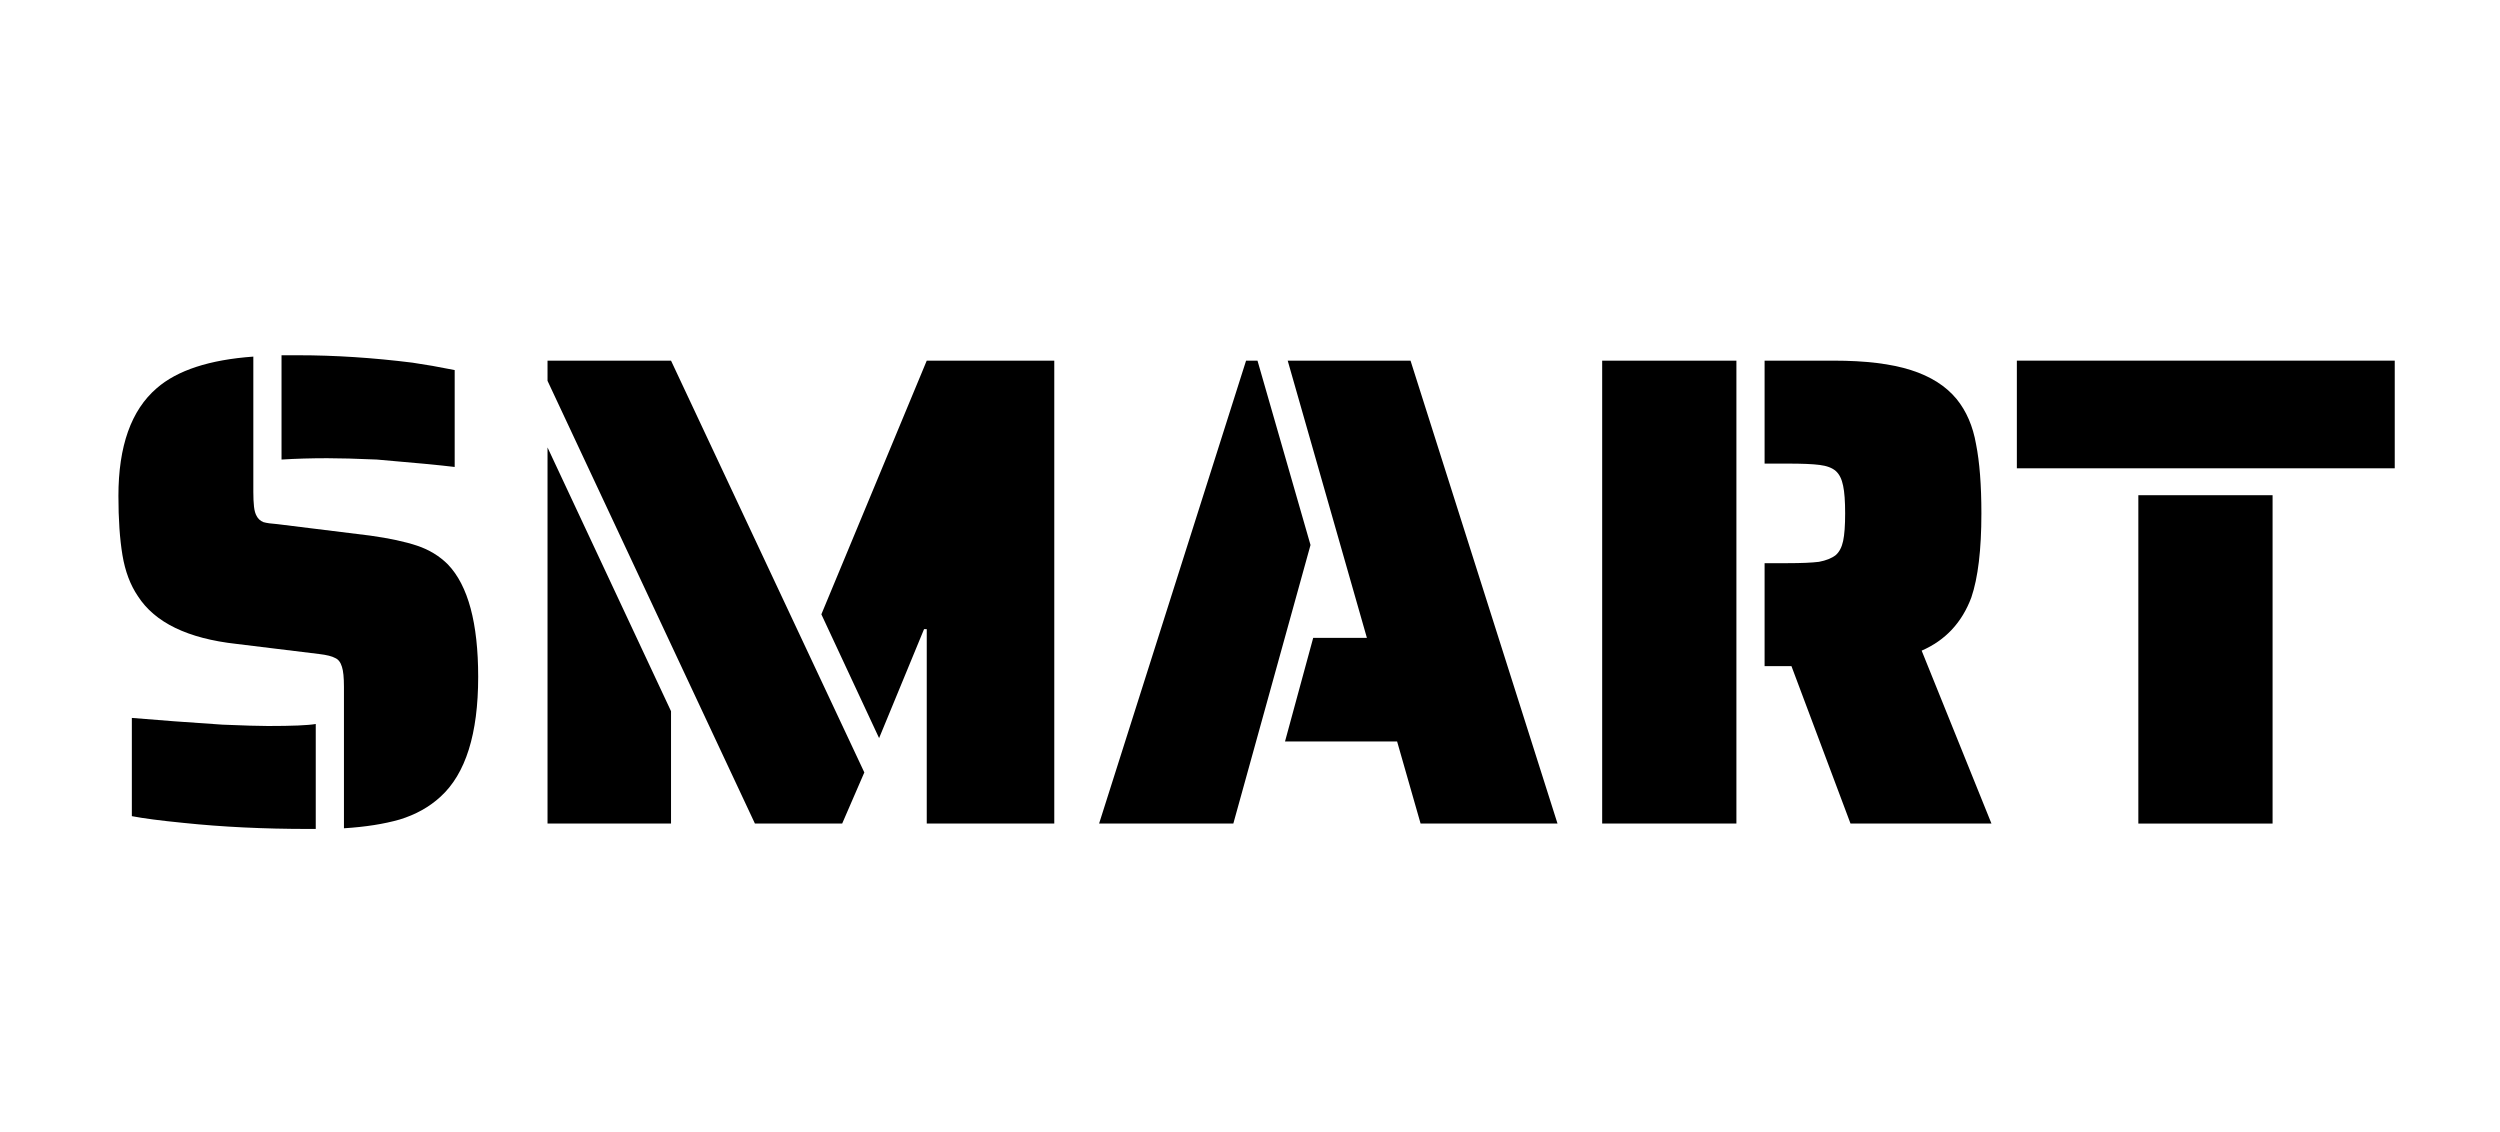
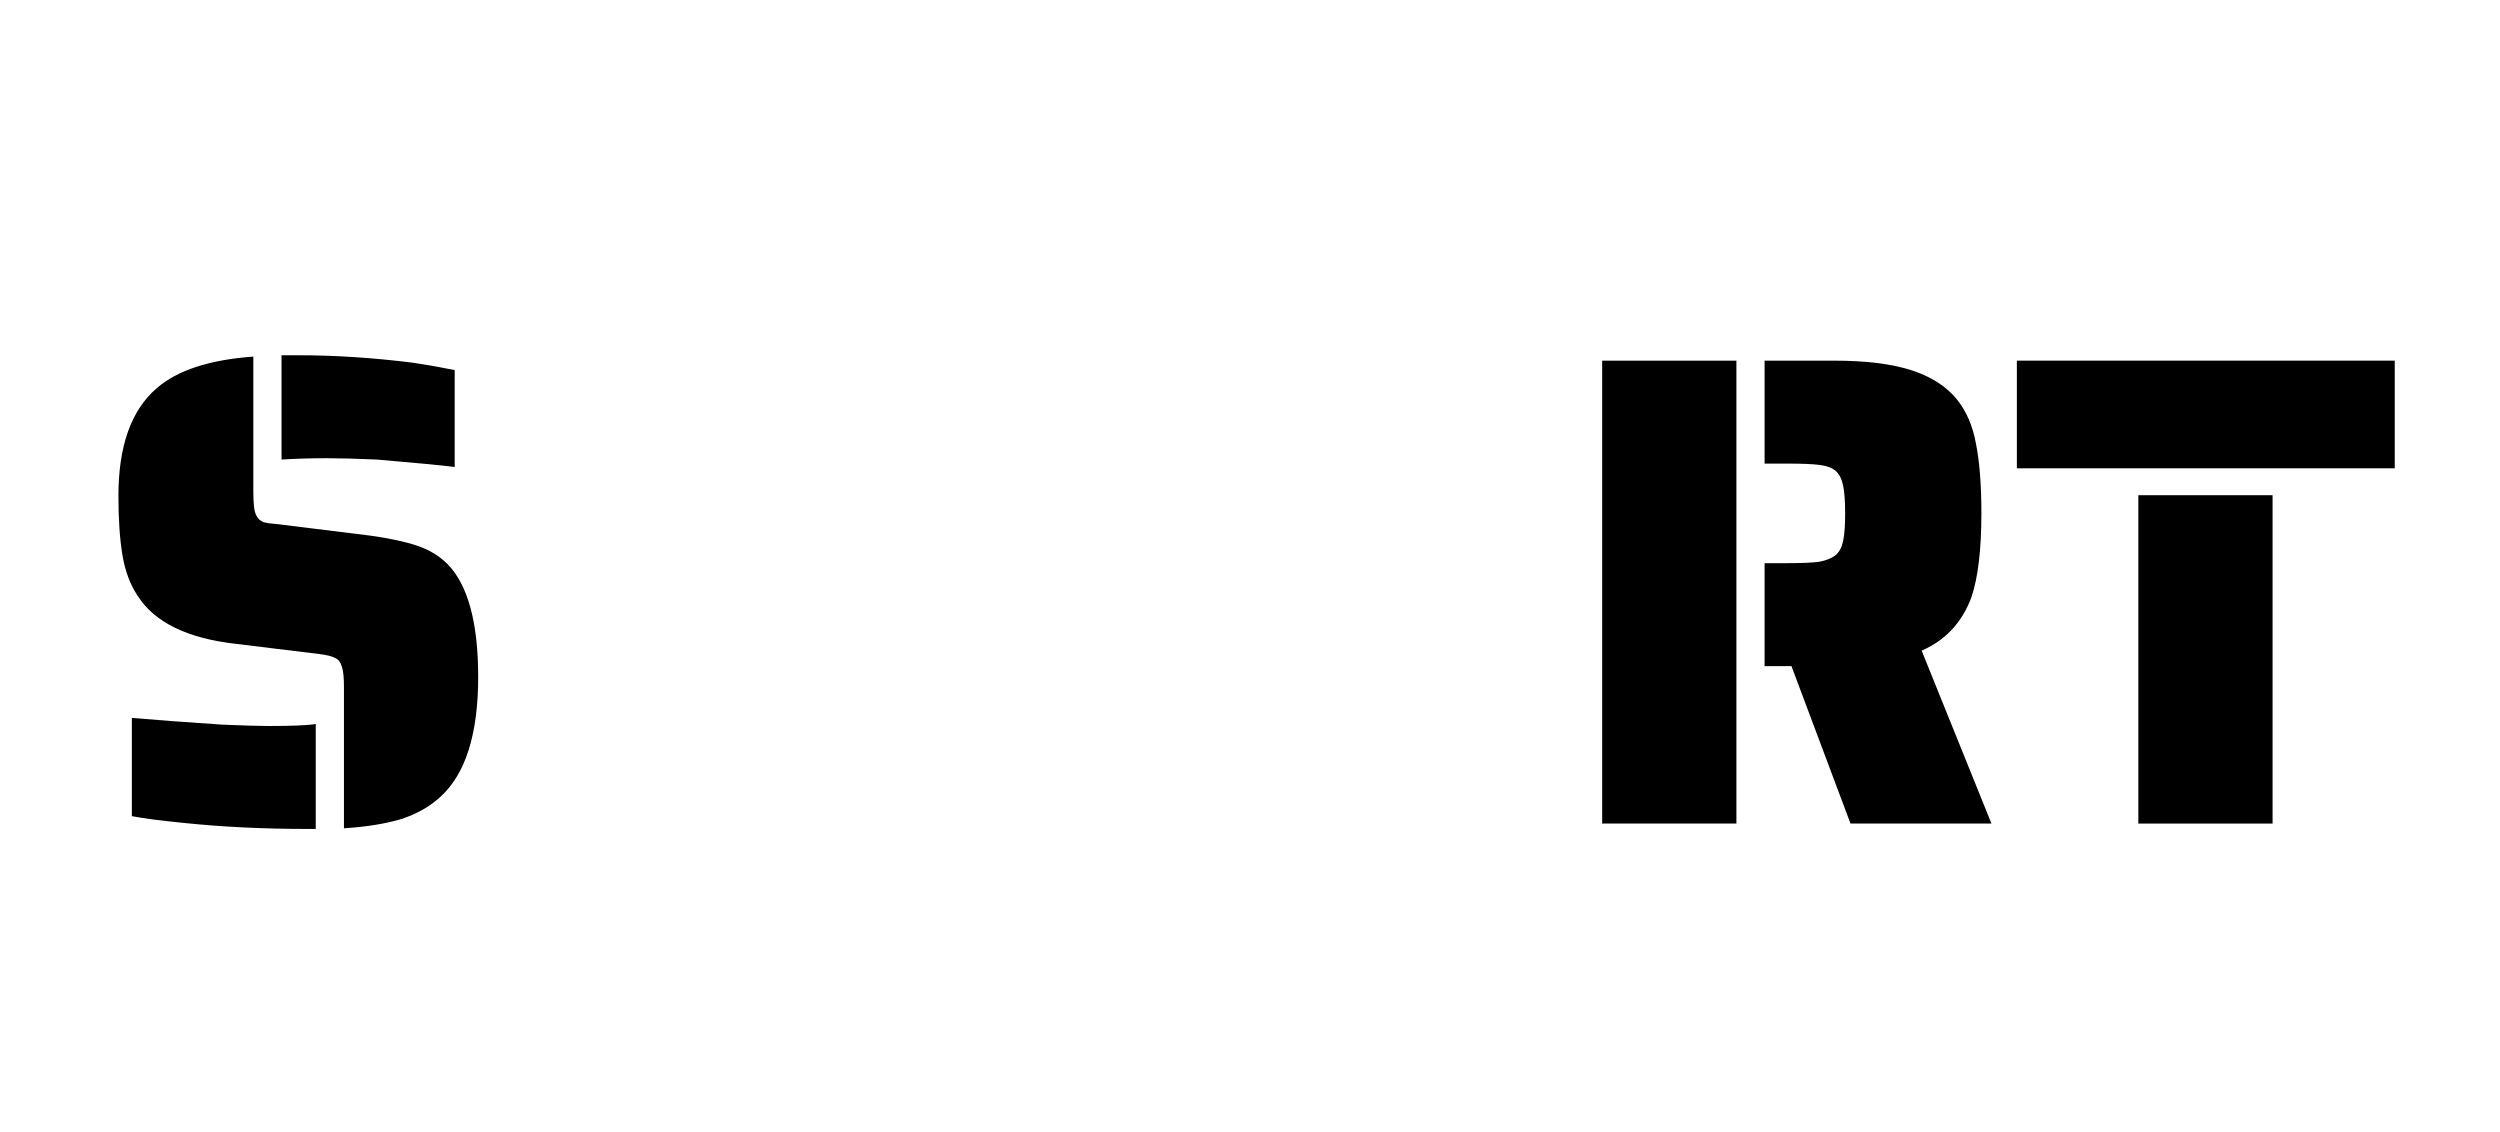
<svg xmlns="http://www.w3.org/2000/svg" width="190" height="86" viewBox="0 0 190 86" fill="none">
  <path d="M34.556 35.489C33.434 35.352 31.462 35.165 28.639 34.926C27.075 34.858 25.817 34.824 24.864 34.824C23.64 34.824 22.484 34.858 21.396 34.926V27H22.671C25.46 27 28.35 27.188 31.343 27.562C32.295 27.699 33.366 27.886 34.556 28.125V35.489ZM26.14 52.21C26.14 51.494 26.089 50.983 25.987 50.676C25.885 50.335 25.715 50.114 25.477 50.011C25.238 49.875 24.83 49.773 24.252 49.705L17.978 48.938C14.271 48.528 11.772 47.318 10.479 45.307C9.901 44.455 9.51 43.415 9.306 42.188C9.102 40.96 9 39.46 9 37.688C9 33.903 9.969 31.176 11.908 29.506C13.472 28.142 15.921 27.341 19.253 27.102V37.381C19.253 37.824 19.27 38.199 19.304 38.506C19.338 38.812 19.406 39.051 19.508 39.222C19.61 39.426 19.78 39.58 20.018 39.682C20.256 39.75 20.613 39.801 21.09 39.835L28.129 40.705C29.591 40.909 30.782 41.165 31.7 41.472C32.618 41.778 33.4 42.256 34.046 42.903C35.577 44.506 36.342 47.352 36.342 51.443C36.342 55.773 35.39 58.807 33.485 60.545C32.635 61.33 31.598 61.909 30.374 62.284C29.183 62.625 27.772 62.847 26.14 62.949V52.21ZM23.436 63C20.035 63 16.873 62.847 13.948 62.54C12.214 62.369 10.904 62.199 10.02 62.028V54.562C12.027 54.733 14.322 54.903 16.907 55.074C18.539 55.142 19.695 55.176 20.375 55.176C22.212 55.176 23.419 55.125 23.997 55.023V63H23.436Z" fill="black" />
-   <path d="M41.612 28.943V27.409H50.998L65.689 58.705L64.005 62.591H57.374L41.612 28.943ZM70.433 47.812H70.229L66.811 56.097L62.424 46.688L70.433 27.409H80.125V62.591H70.433V47.812ZM41.612 34.006L50.998 54.051V62.591H41.612V34.006Z" fill="black" />
-   <path d="M94.702 27.409H95.569L99.599 41.42L93.733 62.591H83.531L94.702 27.409ZM106.18 56.352H97.661L99.803 48.477H103.884L97.865 27.409H107.2L118.371 62.591H107.965L106.18 56.352Z" fill="black" />
  <path d="M121.765 27.409H131.967V62.591H121.765V27.409ZM136.15 50.625H134.109V42.801H135.844C136.898 42.801 137.697 42.767 138.241 42.699C138.785 42.597 139.211 42.426 139.517 42.188C139.789 41.949 139.976 41.591 140.078 41.114C140.18 40.636 140.231 39.938 140.231 39.017C140.231 38.097 140.18 37.398 140.078 36.92C139.976 36.409 139.789 36.034 139.517 35.795C139.245 35.557 138.836 35.403 138.292 35.335C137.782 35.267 136.966 35.233 135.844 35.233H134.109V27.409H139.364C141.778 27.409 143.733 27.648 145.23 28.125C146.726 28.602 147.882 29.335 148.699 30.324C149.447 31.244 149.94 32.386 150.178 33.75C150.45 35.114 150.586 36.869 150.586 39.017C150.586 41.778 150.331 43.909 149.821 45.409C149.107 47.318 147.848 48.665 146.046 49.449L151.351 62.591H140.639L136.15 50.625Z" fill="black" />
  <path d="M153.281 27.409H182V35.591H153.281V27.409ZM162.514 37.636H172.716V62.591H162.514V37.636Z" fill="black" />
</svg>